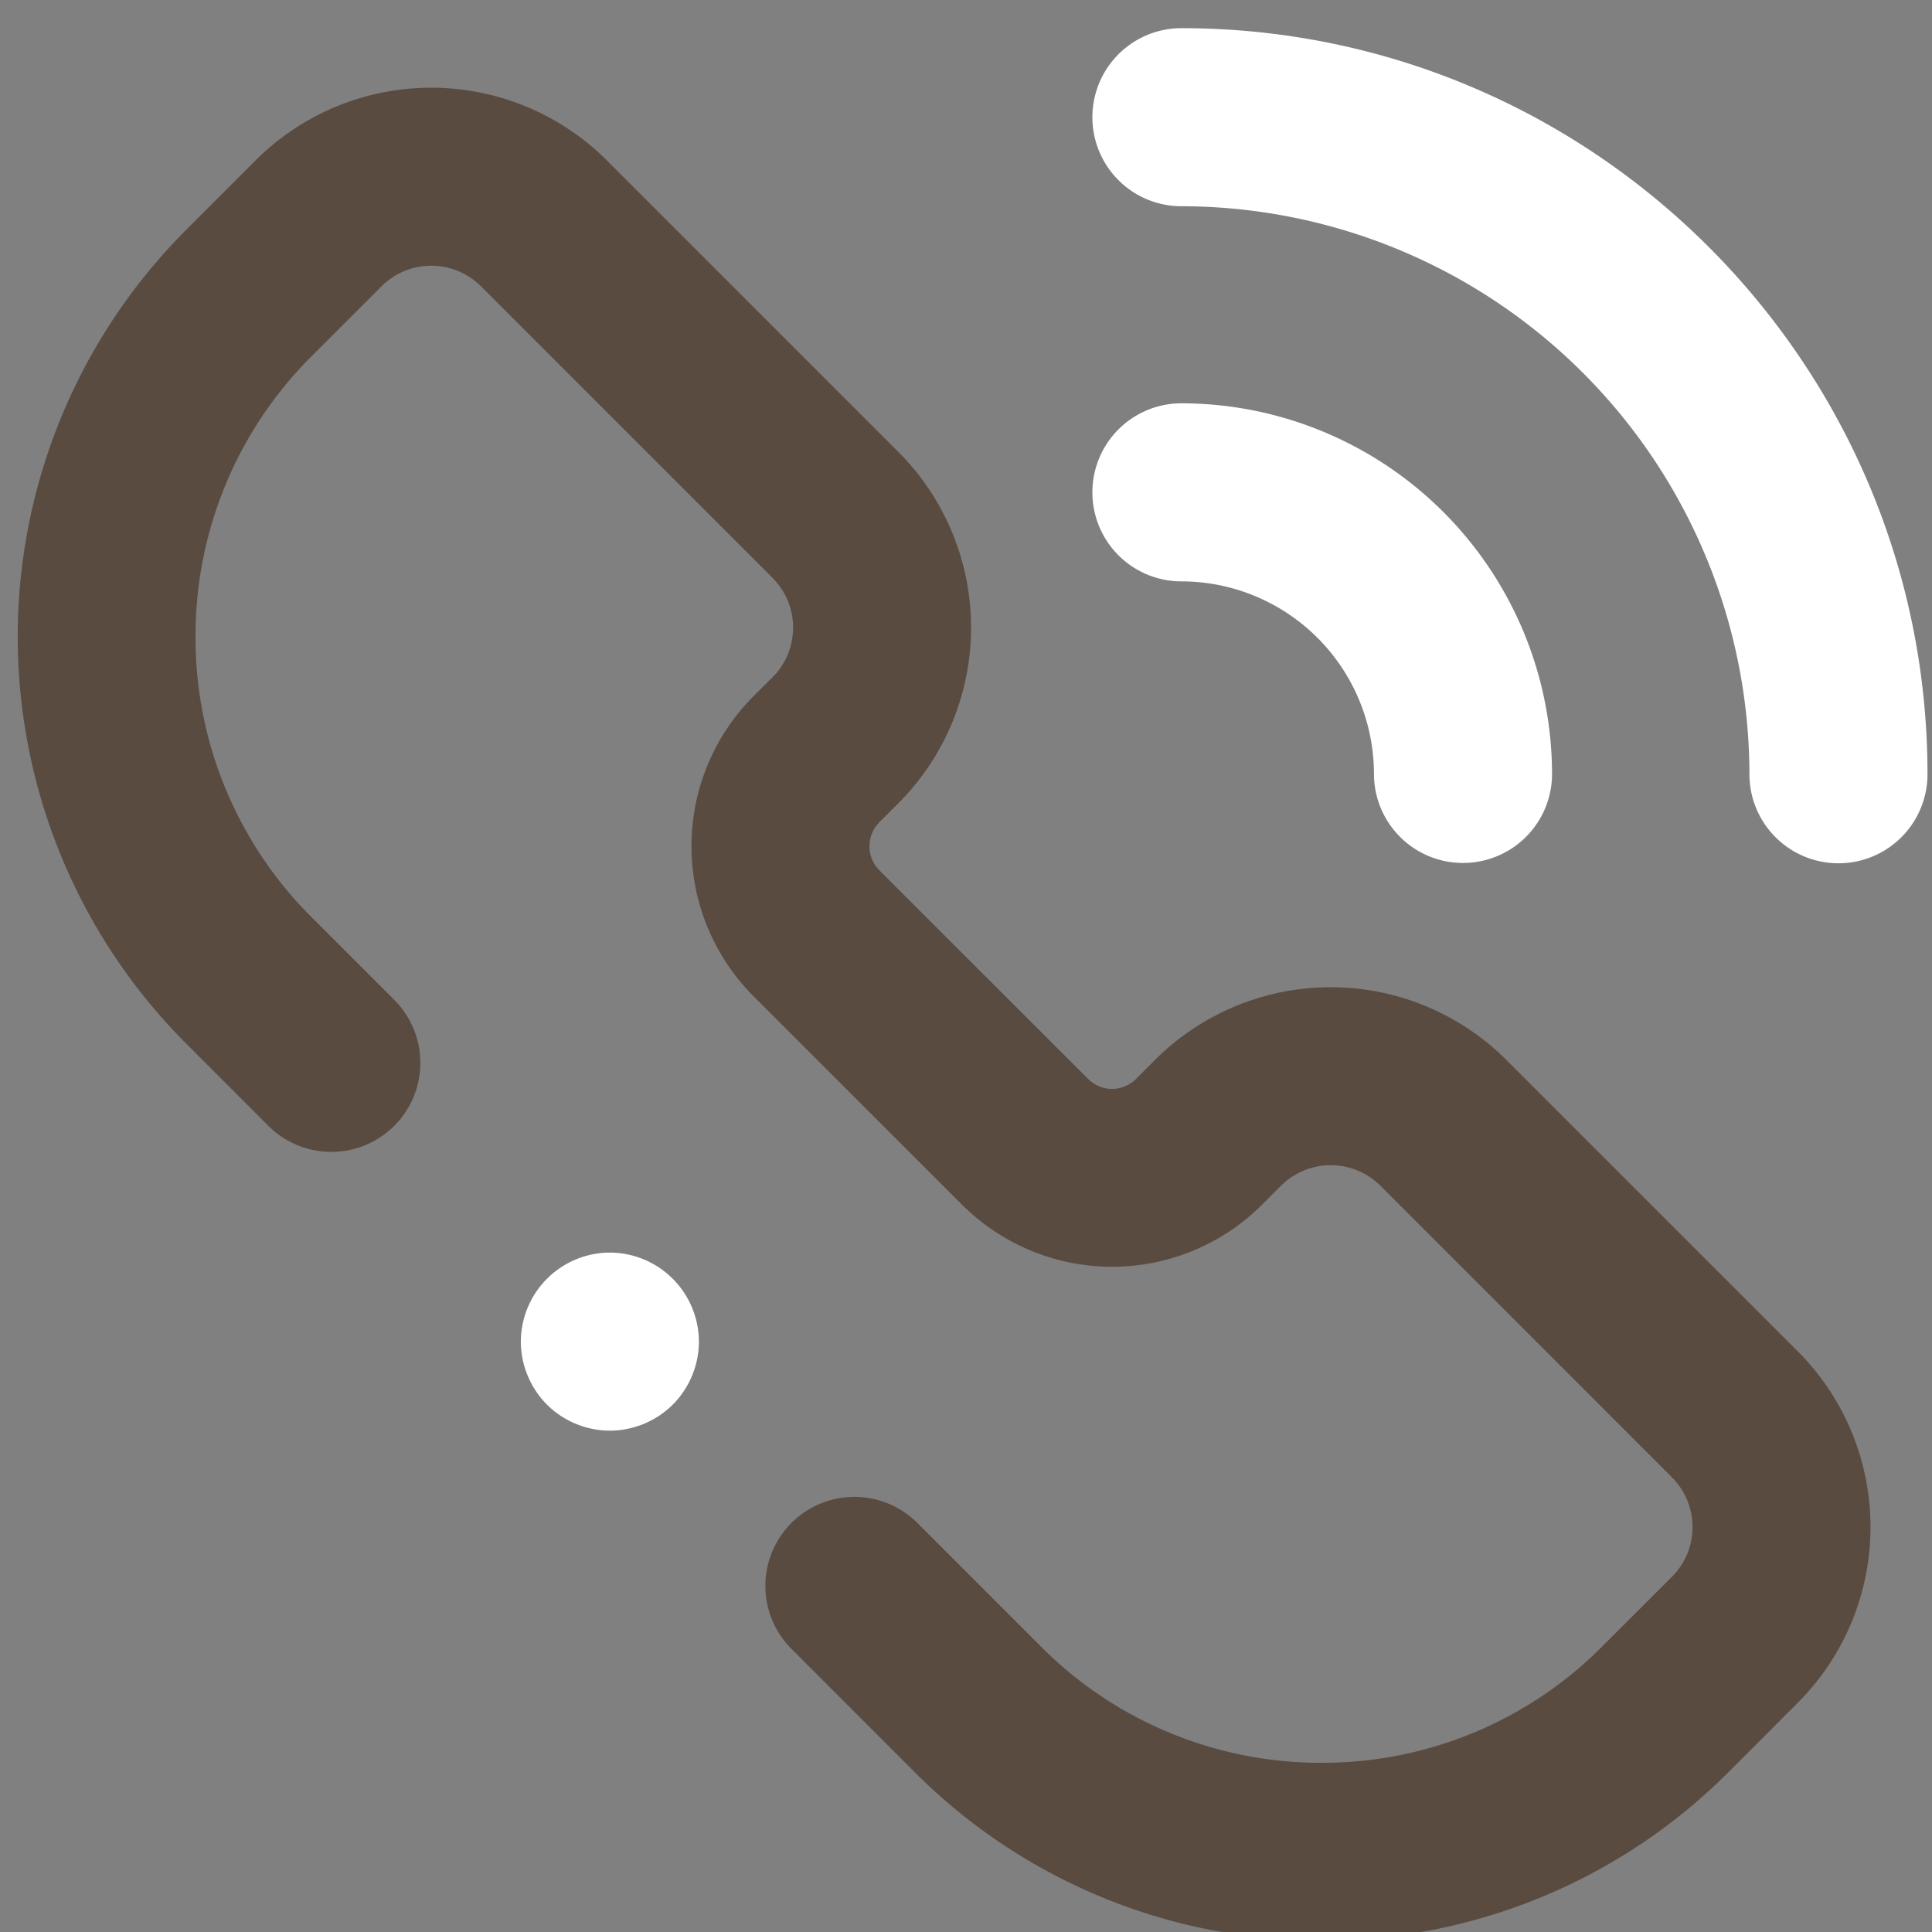
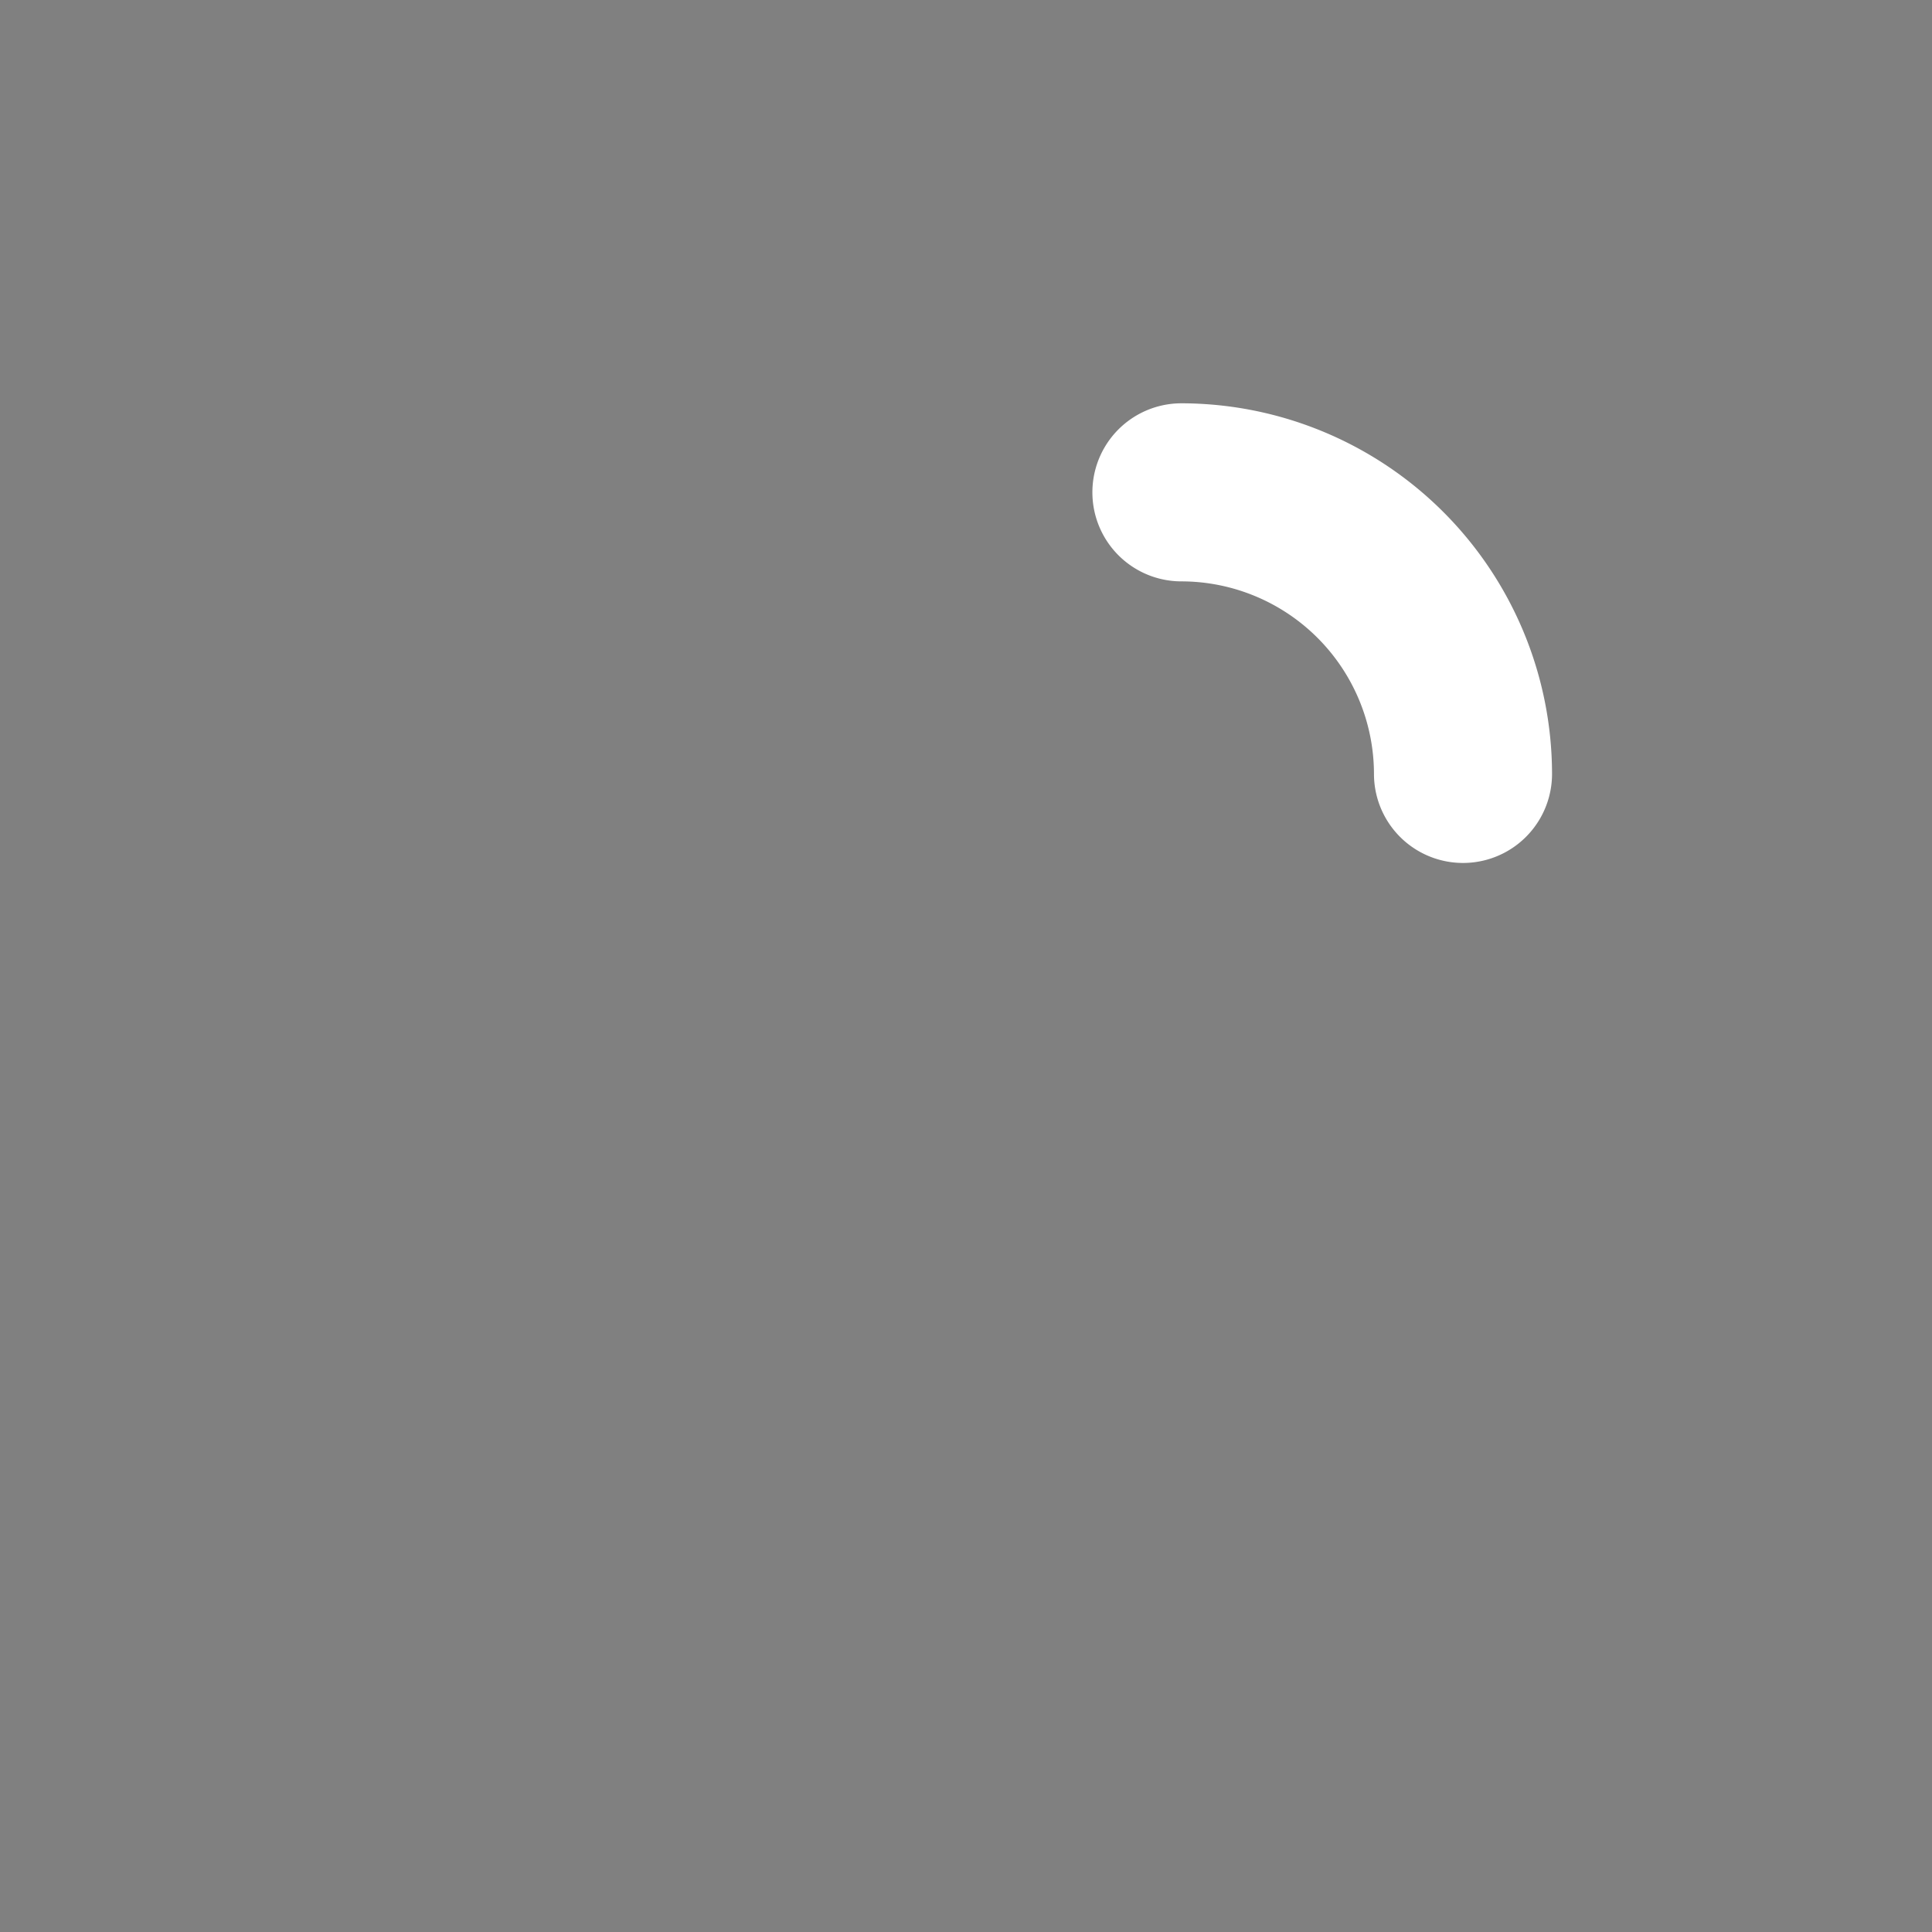
<svg xmlns="http://www.w3.org/2000/svg" xmlns:xlink="http://www.w3.org/1999/xlink" width="24" height="24">
  <rect width="100%" height="100%" fill="#808080" stroke="none" />
  <defs>
-     <path id="a" d="M805.576 31.56a1.11 1.11 0 0 0-1.106 1.106c0 .29.118.575.324.782.206.206.491.324.782.324.29 0 .576-.118.782-.324.206-.206.324-.491.324-.782a1.11 1.11 0 0 0-1.106-1.106" />
-     <path id="b" d="M817.903 36.453a4.898 4.898 0 0 1-3.486 1.445 4.898 4.898 0 0 1-3.487-1.445l-1.544-1.544a1.106 1.106 0 0 0-1.564 1.564l1.544 1.545a7.12 7.12 0 0 0 5.05 2.088 7.121 7.121 0 0 0 5.052-2.088l.866-.867a3.089 3.089 0 0 0 0-4.363l-3.622-3.622a3.088 3.088 0 0 0-4.363 0l-.236.236a.42.42 0 0 1-.597 0l-2.592-2.591a.423.423 0 0 1 0-.597l.237-.237a3.088 3.088 0 0 0 0-4.362l-3.623-3.623a3.088 3.088 0 0 0-4.363 0l-.866.867a7.15 7.15 0 0 0 0 10.101l1.024 1.025a1.106 1.106 0 0 0 1.565-1.564l-1.025-1.025a4.898 4.898 0 0 1-1.444-3.486 4.9 4.9 0 0 1 1.444-3.487l.867-.867a.874.874 0 0 1 1.234 0l3.623 3.623c.34.34.34.894 0 1.234l-.237.236a2.638 2.638 0 0 0 0 3.726l2.592 2.591a2.637 2.637 0 0 0 3.725 0l.236-.236a.874.874 0 0 1 1.235 0l3.622 3.623c.34.34.34.894 0 1.234z" />
-     <path id="c" d="M812.676 16.35a1.106 1.106 0 0 0 0 2.212 7.064 7.064 0 0 1 7.056 7.056 1.106 1.106 0 0 0 2.212 0c0-5.11-4.158-9.268-9.268-9.268" />
    <path id="d" d="M812.676 23.222a2.395 2.395 0 0 1 2.392 2.392 1.106 1.106 0 0 0 2.212 0 4.61 4.61 0 0 0-4.604-4.604 1.106 1.106 0 0 0 0 2.212" />
  </defs>
  <use fill="#fff" xlink:href="#a" transform="translate(-798 -16)" />
  <use fill="#5a4b41" xlink:href="#b" transform="translate(-798 -16)" />
  <use fill="#fff" xlink:href="#c" transform="translate(-798 -16)" />
  <use fill="#fff" xlink:href="#d" transform="translate(-798 -16)" />
</svg>